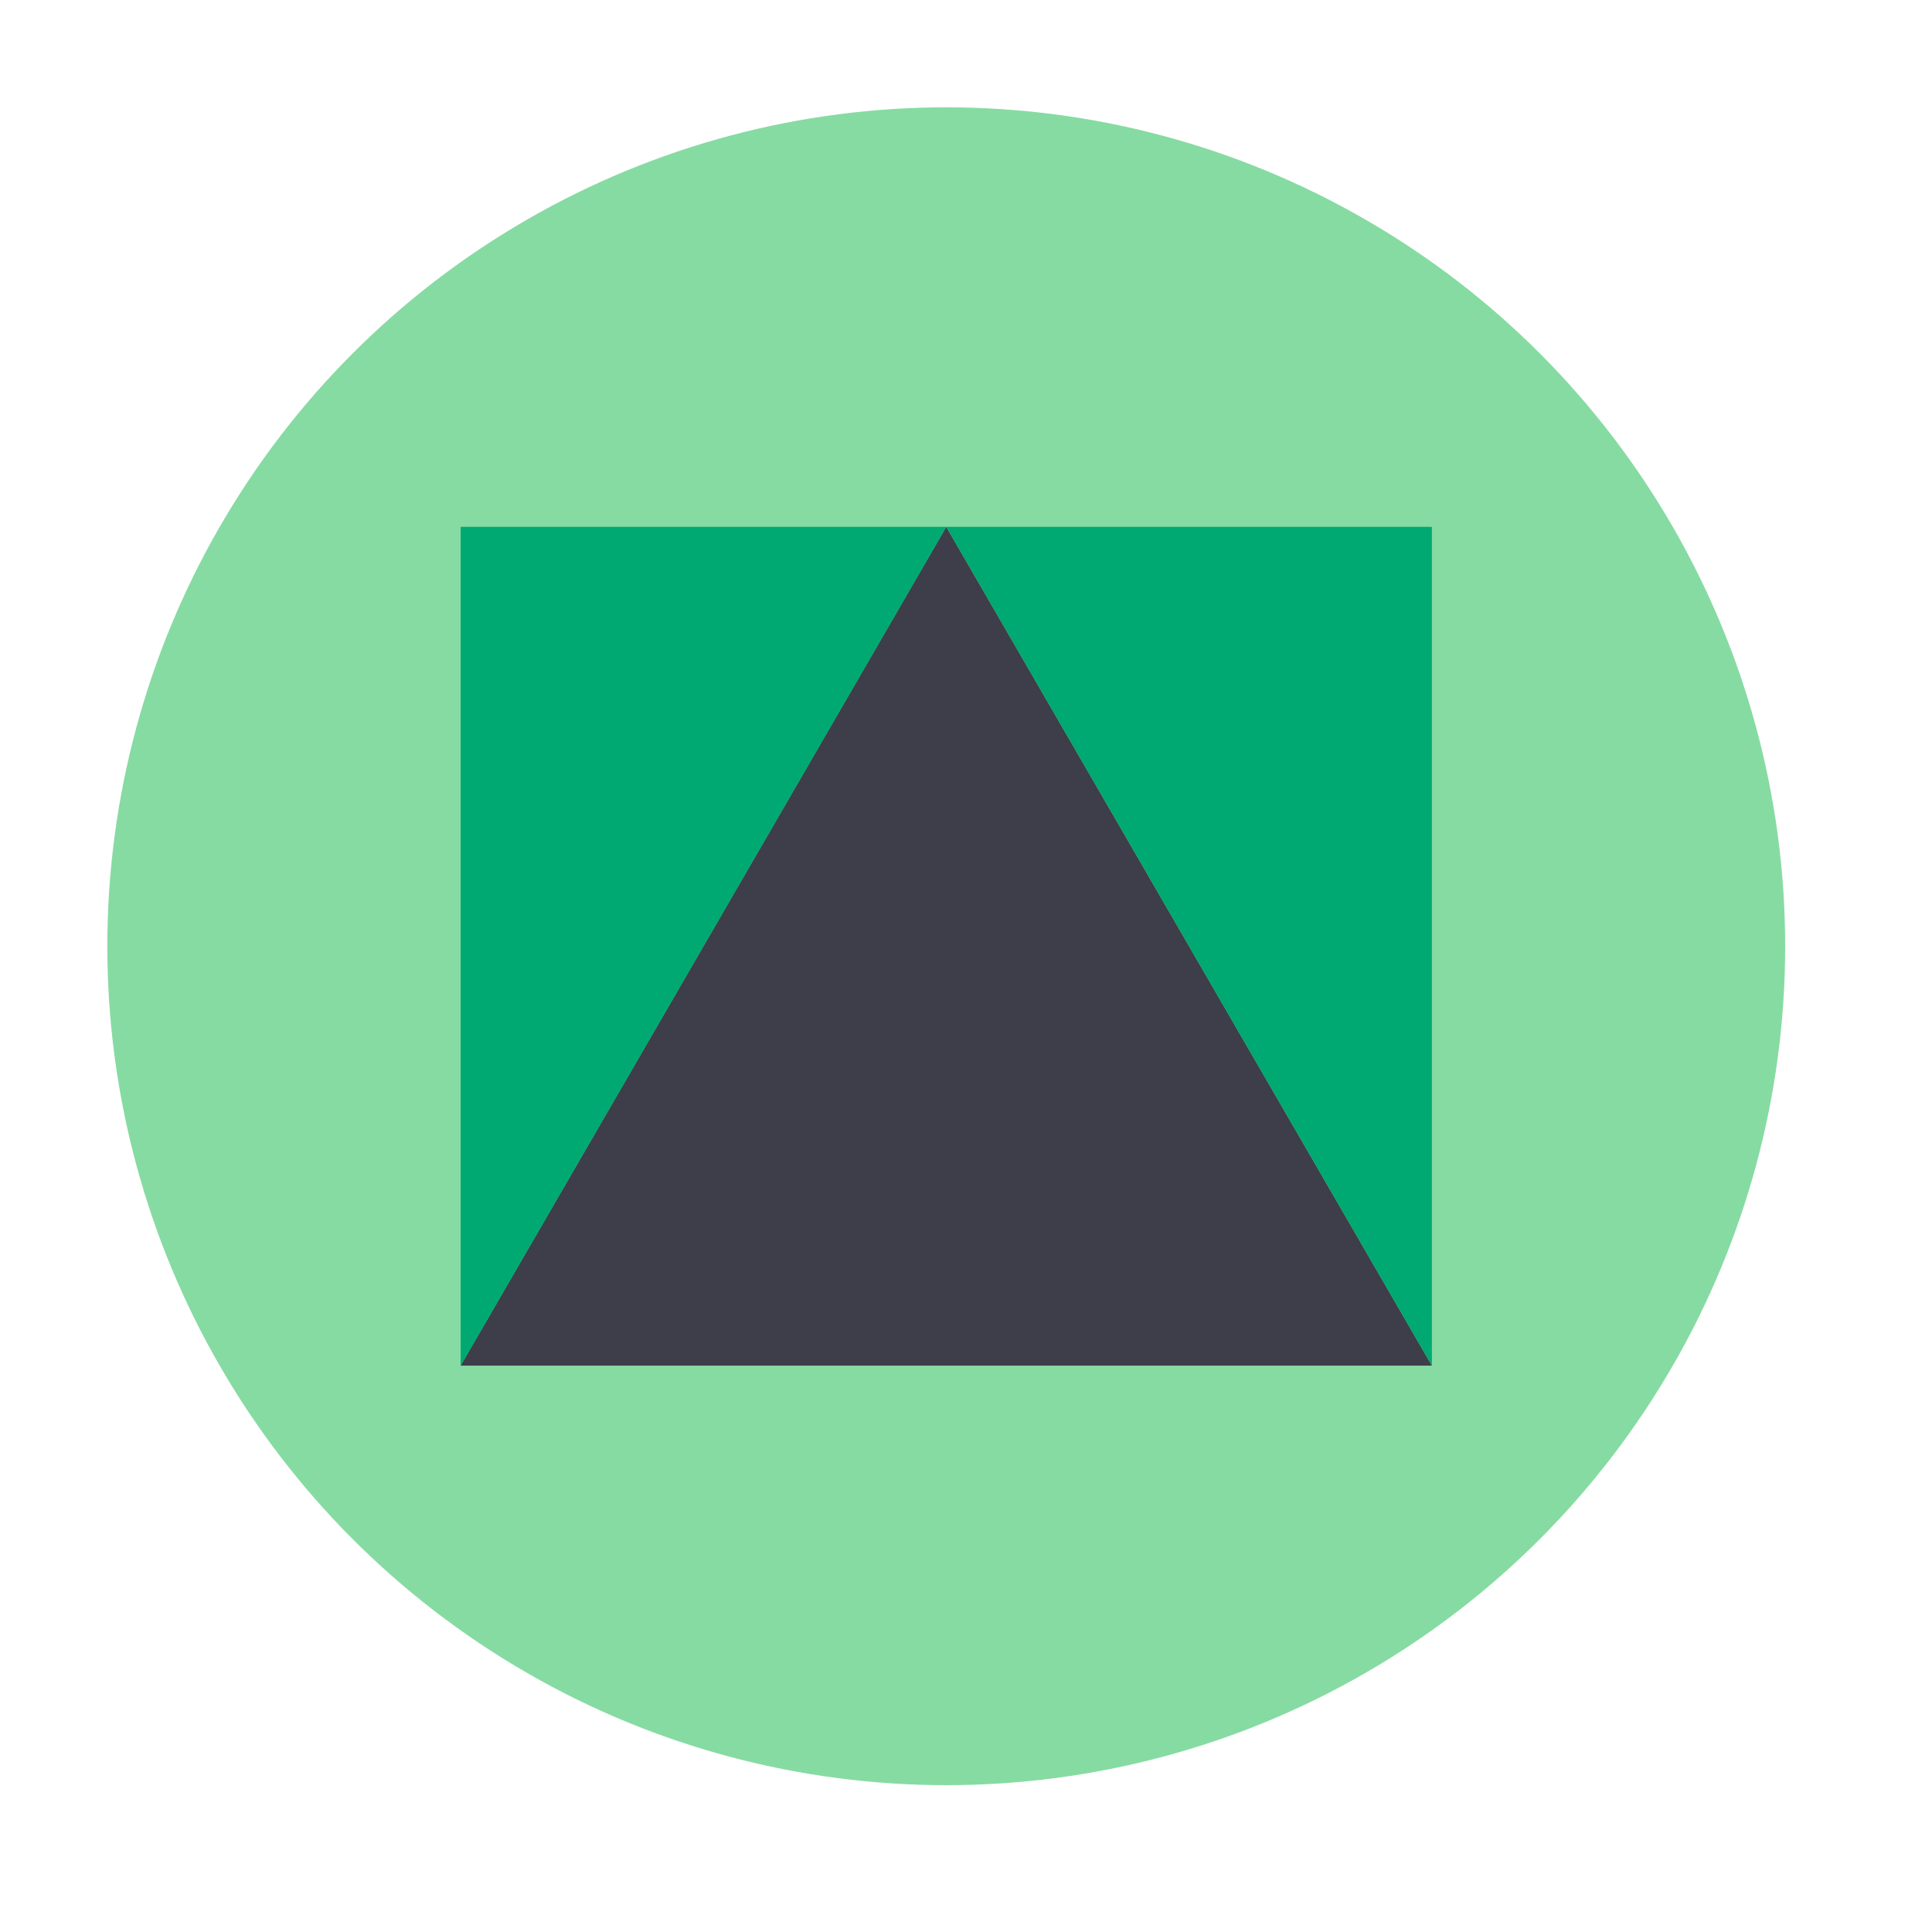
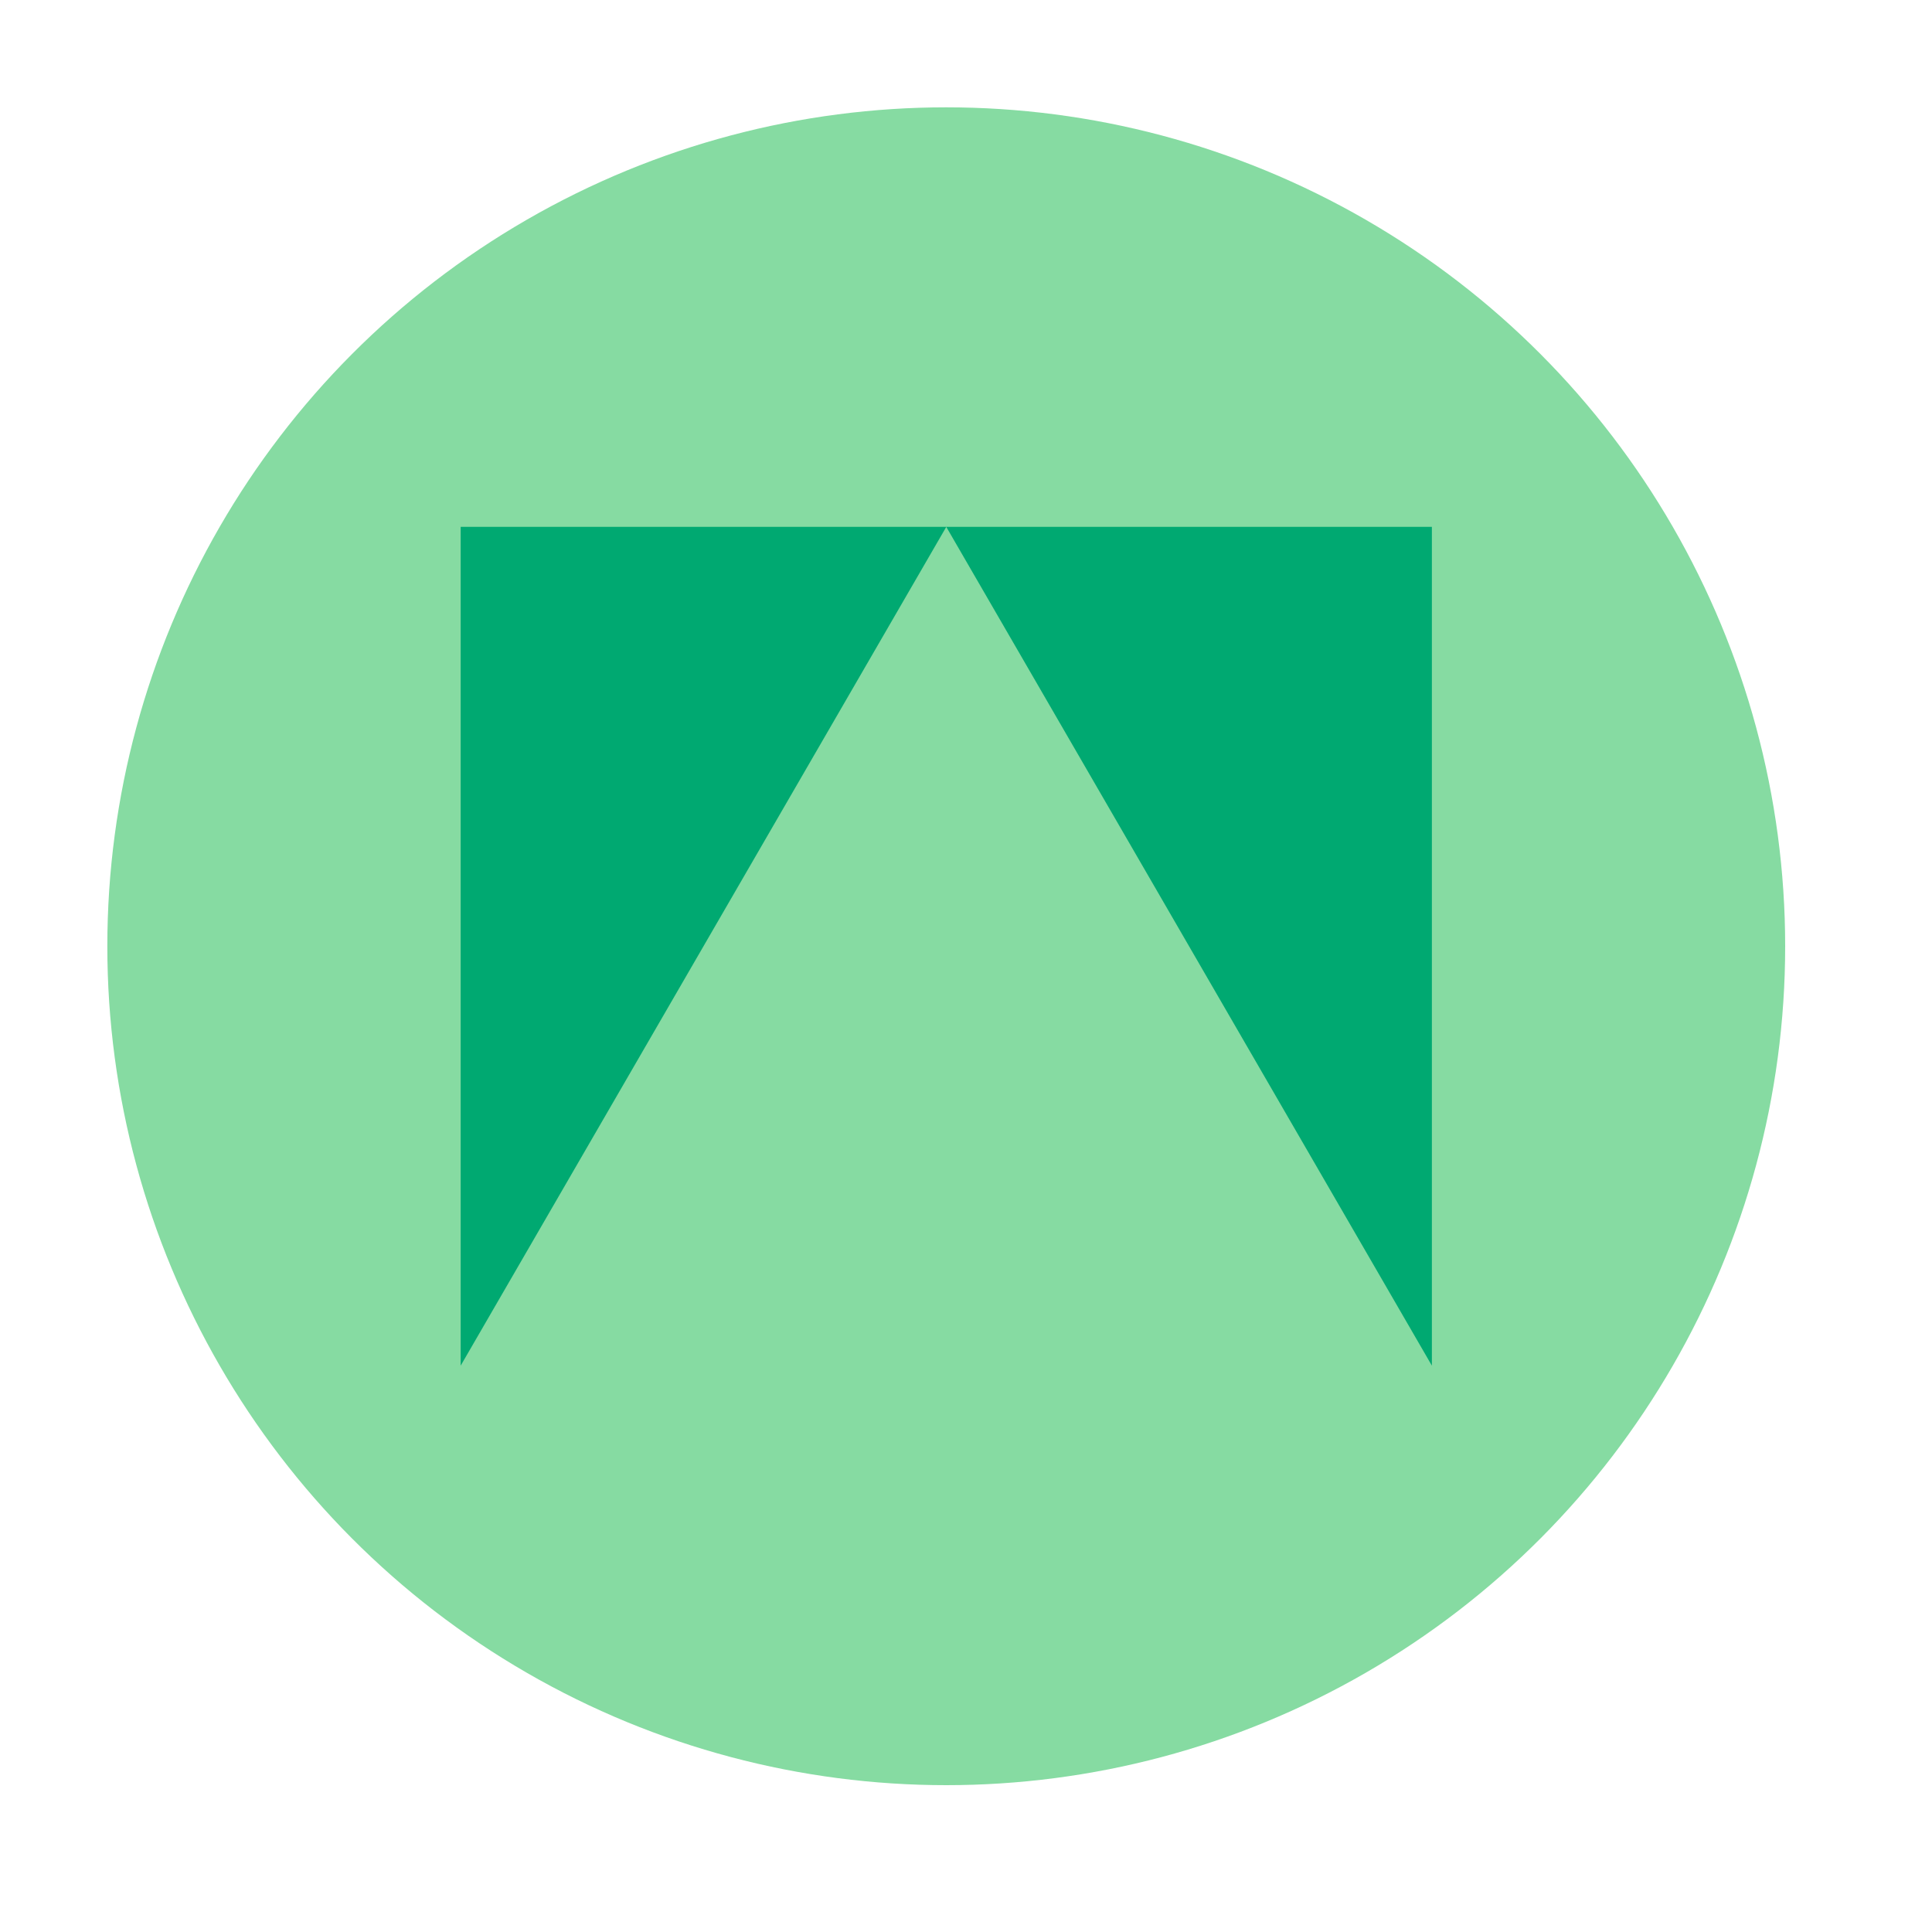
<svg xmlns="http://www.w3.org/2000/svg" width="36px" height="36px" viewBox="0 0 36 36" version="1.1">
  <title>Icon-托管云服务</title>
  <desc>Created with Sketch.</desc>
  <g id="Icon-托管云服务" stroke="none" stroke-width="1" fill="none" fill-rule="evenodd">
    <g id="产品-共享存储">
      <rect id="Bound" x="0" y="0" width="36" height="36" />
    </g>
    <g id="Icon-Hosted-cloud" transform="translate(1, 1)">
      <rect id="Bound" x="0" y="0" width="34" height="34" />
      <g id="编组" transform="translate(1, 1)">
        <circle id="Oval" fill="#86DBA2" cx="15.632" cy="15.632" r="15.632" />
-         <polygon id="Shape" fill="#3D3E49" points="15.632 7.817 24.681 23.447 6.583 23.447" />
        <polygon id="Shape" fill="#00A971" transform="translate(11.108, 15.632) scale(-1, -1) translate(-11.108, -15.632) " points="15.632 7.817 15.632 23.447 6.583 23.447" />
        <polygon id="Shape" fill="#00A971" transform="translate(20.157, 15.632) scale(1, -1) translate(-20.157, -15.632) " points="24.681 7.817 24.681 23.447 15.632 23.447" />
      </g>
    </g>
  </g>
</svg>